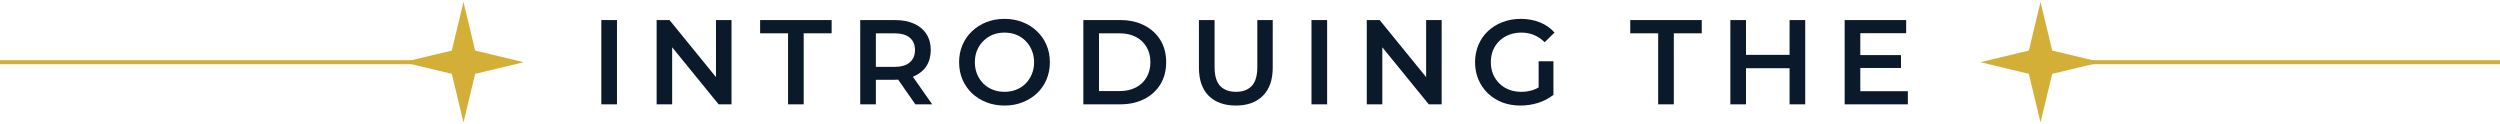
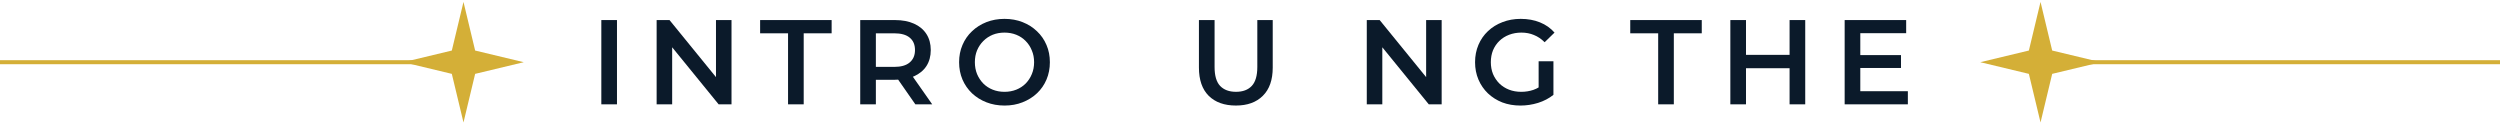
<svg xmlns="http://www.w3.org/2000/svg" width="623" height="31" viewBox="0 0 623 31" fill="none">
  <path d="M463.288 13.73H473.728V16.94H463.288V13.73ZM463.587 22.73H475.438V26H459.688V5H475.017V8.27H463.587V22.73Z" fill="#0B1A2A" />
  <path d="M445.963 5H449.863V26H445.963V5ZM435.103 26H431.203V5H435.103V26ZM446.263 17H434.773V13.67H446.263V17Z" fill="#0B1A2A" />
  <path d="M413.218 26V8.3H406.258V5H424.078V8.3H417.118V26H413.218Z" fill="#0B1A2A" />
  <path d="M378.896 26.303C377.256 26.303 375.746 26.043 374.366 25.523C373.006 24.983 371.816 24.233 370.796 23.273C369.776 22.293 368.986 21.143 368.426 19.823C367.866 18.503 367.586 17.063 367.586 15.503C367.586 13.943 367.866 12.503 368.426 11.183C368.986 9.863 369.776 8.723 370.796 7.763C371.836 6.783 373.046 6.033 374.426 5.513C375.806 4.973 377.316 4.703 378.956 4.703C380.736 4.703 382.336 4.993 383.756 5.573C385.196 6.153 386.406 7.003 387.386 8.123L384.926 10.523C384.106 9.703 383.216 9.103 382.256 8.723C381.316 8.323 380.276 8.123 379.136 8.123C378.036 8.123 377.016 8.303 376.076 8.663C375.136 9.023 374.326 9.533 373.646 10.193C372.966 10.853 372.436 11.633 372.056 12.533C371.696 13.433 371.516 14.423 371.516 15.503C371.516 16.563 371.696 17.543 372.056 18.443C372.436 19.343 372.966 20.133 373.646 20.813C374.326 21.473 375.126 21.983 376.046 22.343C376.966 22.703 377.986 22.883 379.106 22.883C380.146 22.883 381.146 22.723 382.106 22.403C383.086 22.063 384.016 21.503 384.896 20.723L387.116 23.633C386.016 24.513 384.736 25.183 383.276 25.643C381.836 26.083 380.376 26.303 378.896 26.303ZM383.426 23.123V15.263H387.116V23.633L383.426 23.123Z" fill="#0B1A2A" />
  <path d="M340.602 26V5H343.812L356.982 21.17H355.392V5H359.262V26H356.052L342.882 9.83H344.472V26H340.602Z" fill="#0B1A2A" />
-   <path d="M326.82 26V5H330.72V26H326.82Z" fill="#0B1A2A" />
  <path d="M307.983 26.3C305.103 26.3 302.843 25.49 301.203 23.87C299.583 22.25 298.773 19.91 298.773 16.85V5H302.673V16.7C302.673 18.86 303.133 20.43 304.053 21.41C304.993 22.39 306.313 22.88 308.013 22.88C309.713 22.88 311.023 22.39 311.943 21.41C312.863 20.43 313.323 18.86 313.323 16.7V5H317.163V16.85C317.163 19.91 316.343 22.25 314.703 23.87C313.083 25.49 310.843 26.3 307.983 26.3Z" fill="#0B1A2A" />
-   <path d="M269.969 26V5H279.149C281.429 5 283.429 5.44 285.149 6.32C286.869 7.2 288.209 8.42 289.169 9.98C290.129 11.54 290.609 13.38 290.609 15.5C290.609 17.6 290.129 19.44 289.169 21.02C288.209 22.58 286.869 23.8 285.149 24.68C283.429 25.56 281.429 26 279.149 26H269.969ZM273.869 22.7H278.969C280.549 22.7 281.909 22.4 283.049 21.8C284.209 21.2 285.099 20.36 285.719 19.28C286.359 18.2 286.679 16.94 286.679 15.5C286.679 14.04 286.359 12.78 285.719 11.72C285.099 10.64 284.209 9.8 283.049 9.2C281.909 8.6 280.549 8.3 278.969 8.3H273.869V22.7Z" fill="#0B1A2A" />
  <path d="M250.348 26.303C248.708 26.303 247.198 26.033 245.818 25.493C244.438 24.953 243.238 24.203 242.218 23.243C241.198 22.263 240.408 21.123 239.848 19.823C239.288 18.503 239.008 17.063 239.008 15.503C239.008 13.943 239.288 12.513 239.848 11.213C240.408 9.893 241.198 8.753 242.218 7.793C243.238 6.813 244.438 6.053 245.818 5.513C247.198 4.973 248.698 4.703 250.318 4.703C251.958 4.703 253.458 4.973 254.818 5.513C256.198 6.053 257.398 6.813 258.418 7.793C259.438 8.753 260.228 9.893 260.788 11.213C261.348 12.513 261.628 13.943 261.628 15.503C261.628 17.063 261.348 18.503 260.788 19.823C260.228 21.143 259.438 22.283 258.418 23.243C257.398 24.203 256.198 24.953 254.818 25.493C253.458 26.033 251.968 26.303 250.348 26.303ZM250.318 22.883C251.378 22.883 252.358 22.703 253.258 22.343C254.158 21.983 254.938 21.473 255.598 20.813C256.258 20.133 256.768 19.353 257.128 18.473C257.508 17.573 257.698 16.583 257.698 15.503C257.698 14.423 257.508 13.443 257.128 12.563C256.768 11.663 256.258 10.883 255.598 10.223C254.938 9.543 254.158 9.023 253.258 8.663C252.358 8.303 251.378 8.123 250.318 8.123C249.258 8.123 248.278 8.303 247.378 8.663C246.498 9.023 245.718 9.543 245.038 10.223C244.378 10.883 243.858 11.663 243.478 12.563C243.118 13.443 242.938 14.423 242.938 15.503C242.938 16.563 243.118 17.543 243.478 18.443C243.858 19.343 244.378 20.133 245.038 20.813C245.698 21.473 246.478 21.983 247.378 22.343C248.278 22.703 249.258 22.883 250.318 22.883Z" fill="#0B1A2A" />
  <path d="M214.367 26V5H223.007C224.867 5 226.457 5.3 227.777 5.9C229.117 6.5 230.147 7.36 230.867 8.48C231.587 9.6 231.947 10.93 231.947 12.47C231.947 14.01 231.587 15.34 230.867 16.46C230.147 17.56 229.117 18.41 227.777 19.01C226.457 19.59 224.867 19.88 223.007 19.88H216.527L218.267 18.11V26H214.367ZM228.107 26L222.797 18.38H226.967L232.307 26H228.107ZM218.267 18.53L216.527 16.67H222.827C224.547 16.67 225.837 16.3 226.697 15.56C227.577 14.82 228.017 13.79 228.017 12.47C228.017 11.13 227.577 10.1 226.697 9.38C225.837 8.66 224.547 8.3 222.827 8.3H216.527L218.267 6.38V18.53Z" fill="#0B1A2A" />
  <path d="M196.382 26V8.3H189.422V5H207.242V8.3H200.282V26H196.382Z" fill="#0B1A2A" />
  <path d="M163.633 26V5H166.843L180.013 21.17H178.423V5H182.293V26H179.083L165.913 9.83H167.503V26H163.633Z" fill="#0B1A2A" />
  <path d="M149.852 26V5H153.752V26H149.852Z" fill="#0B1A2A" />
  <g clip-path="url(#clip0_5505_328)">
    <path d="M100.484 15.5L112.594 18.406L115.5 30.516L118.406 18.406L130.516 15.5L118.406 12.594L115.5 0.484L112.594 12.594L100.484 15.5Z" fill="#D4AF37" />
  </g>
  <path d="M0 16L8.74206e-08 15L107 15L107 16L0 16Z" fill="#D4AF37" />
  <g clip-path="url(#clip1_5505_328)">
    <path d="M493.484 15.5L505.594 18.406L508.5 30.516L511.406 18.406L523.516 15.5L511.406 12.594L508.5 0.484L505.594 12.594L493.484 15.5Z" fill="#D4AF37" />
  </g>
  <path d="M516 16L516 15L623 15L623 16L516 16Z" fill="#D4AF37" />
  <defs>
    <clipPath id="clip0_5505_328">
      <rect width="31" height="31" fill="white" transform="translate(100)" />
    </clipPath>
    <clipPath id="clip1_5505_328">
      <rect width="31" height="31" fill="white" transform="translate(493)" />
    </clipPath>
  </defs>
</svg>